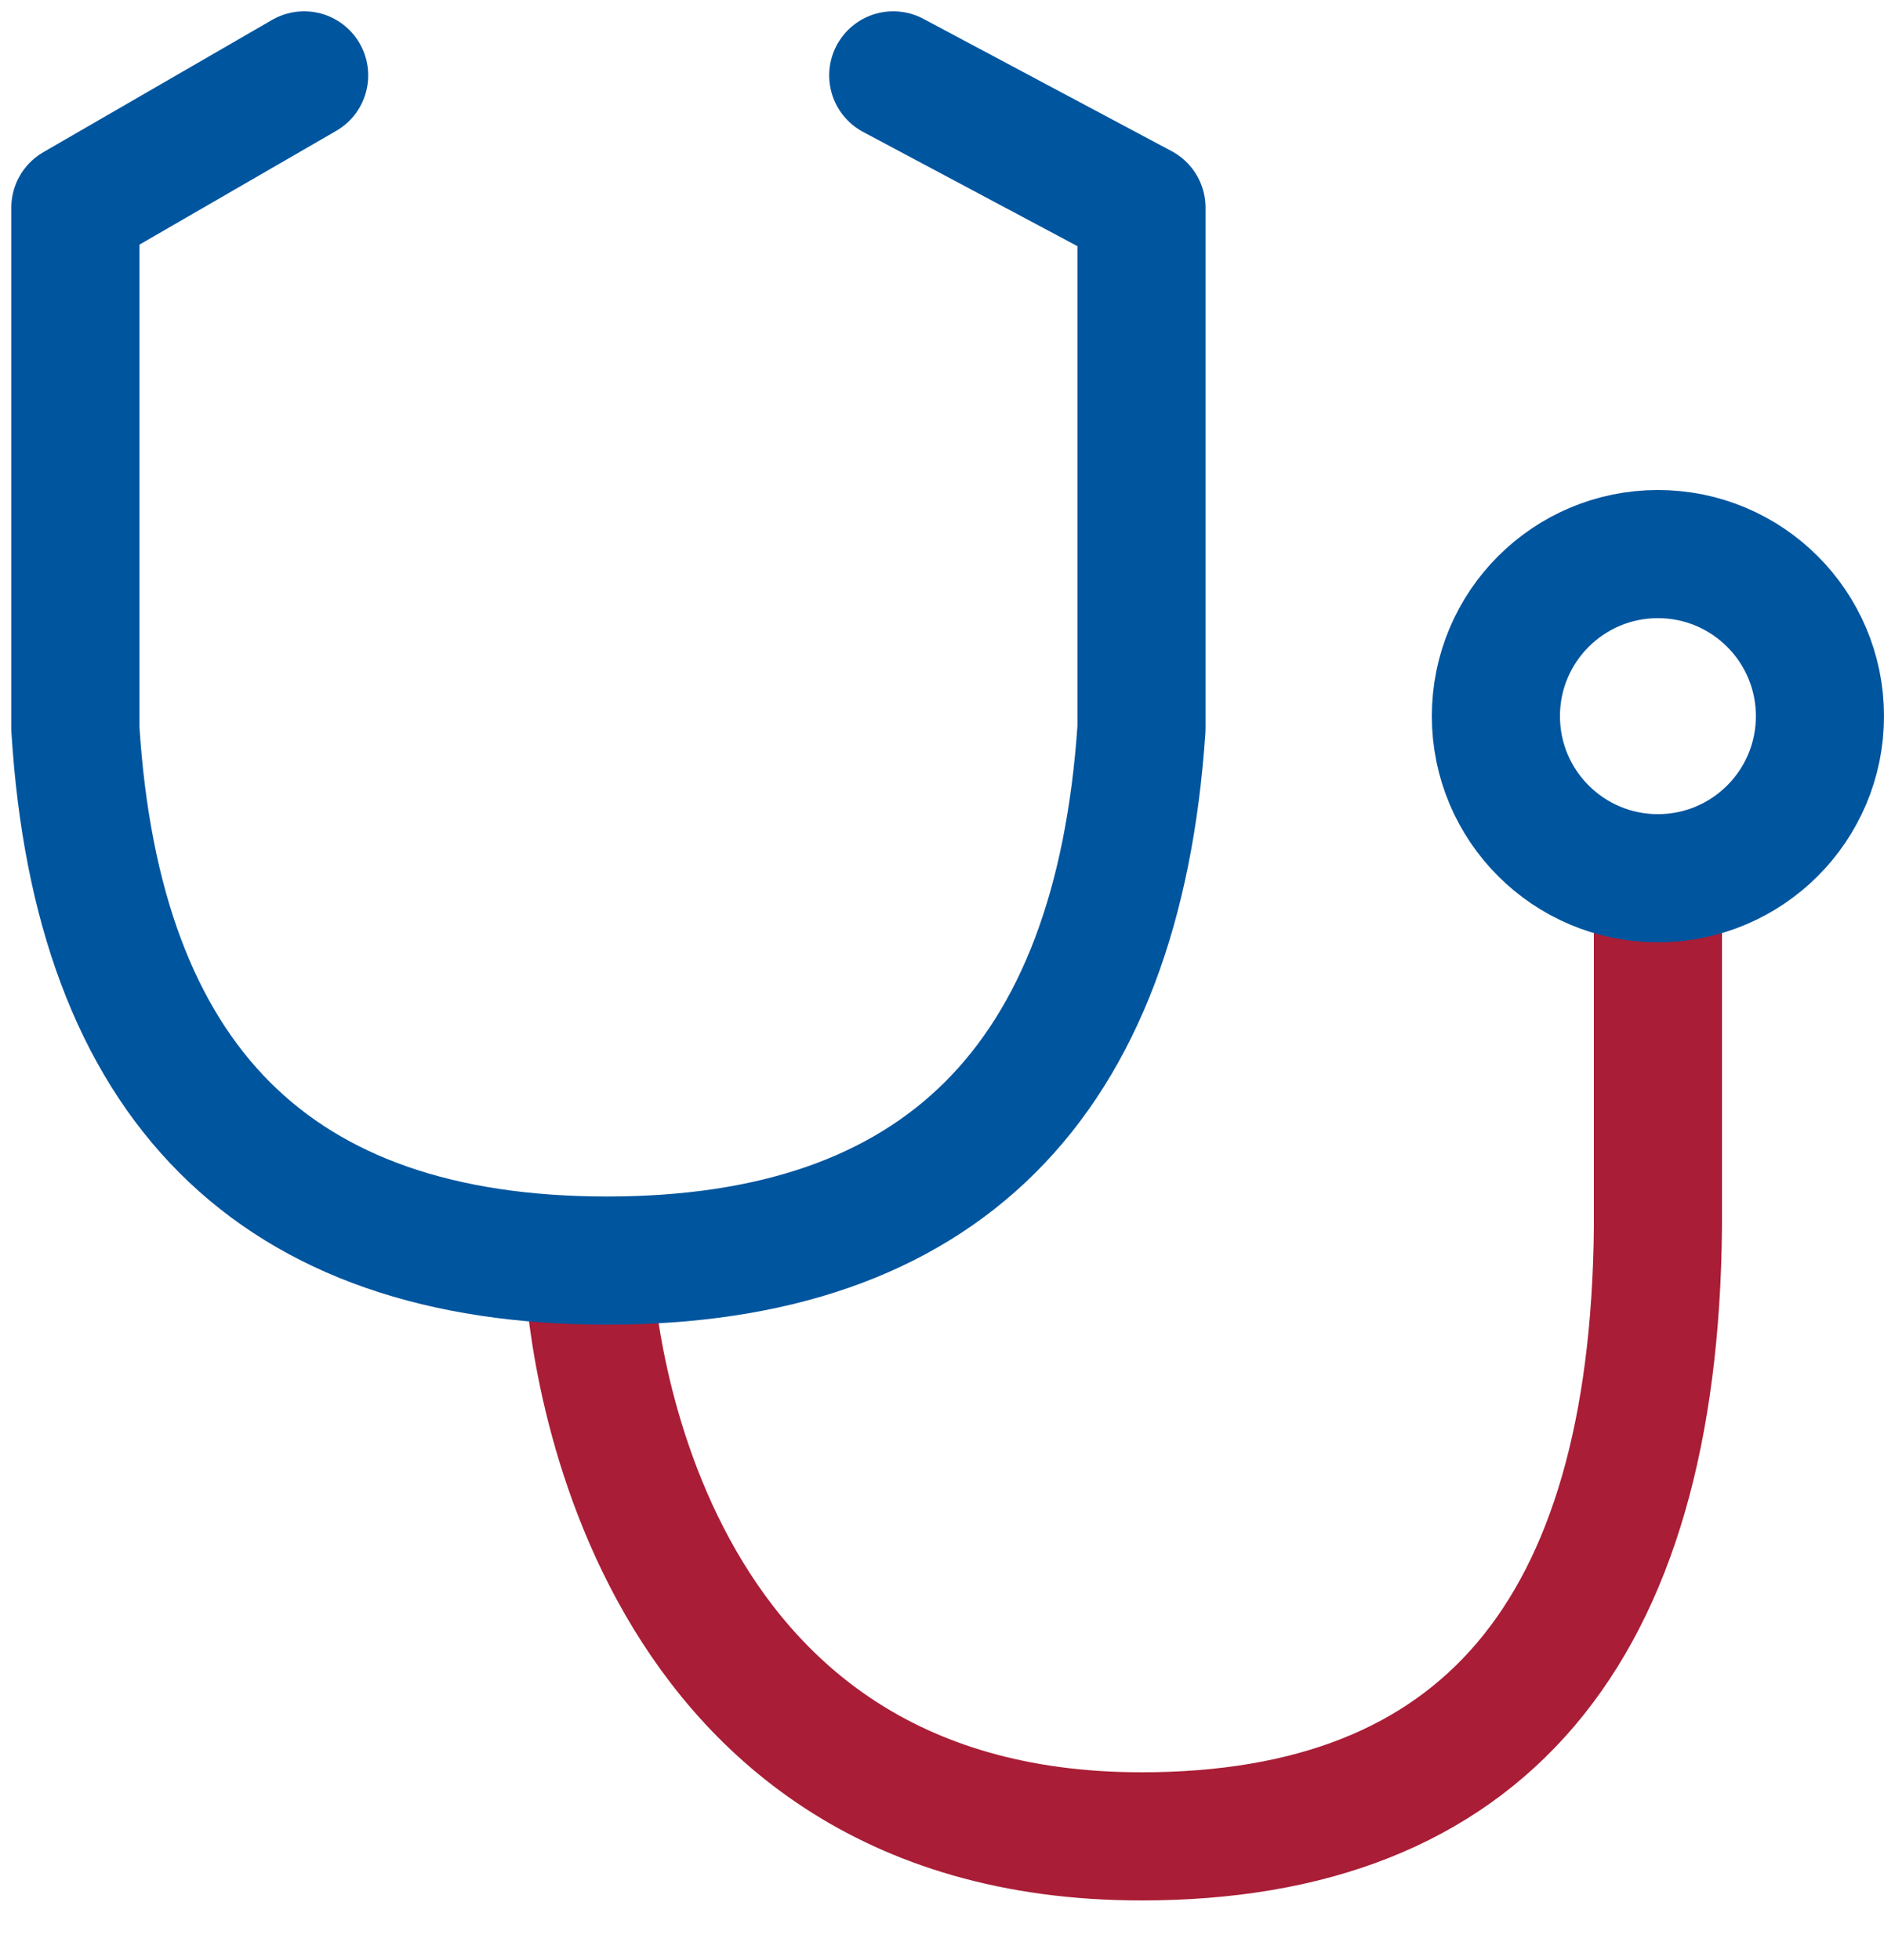
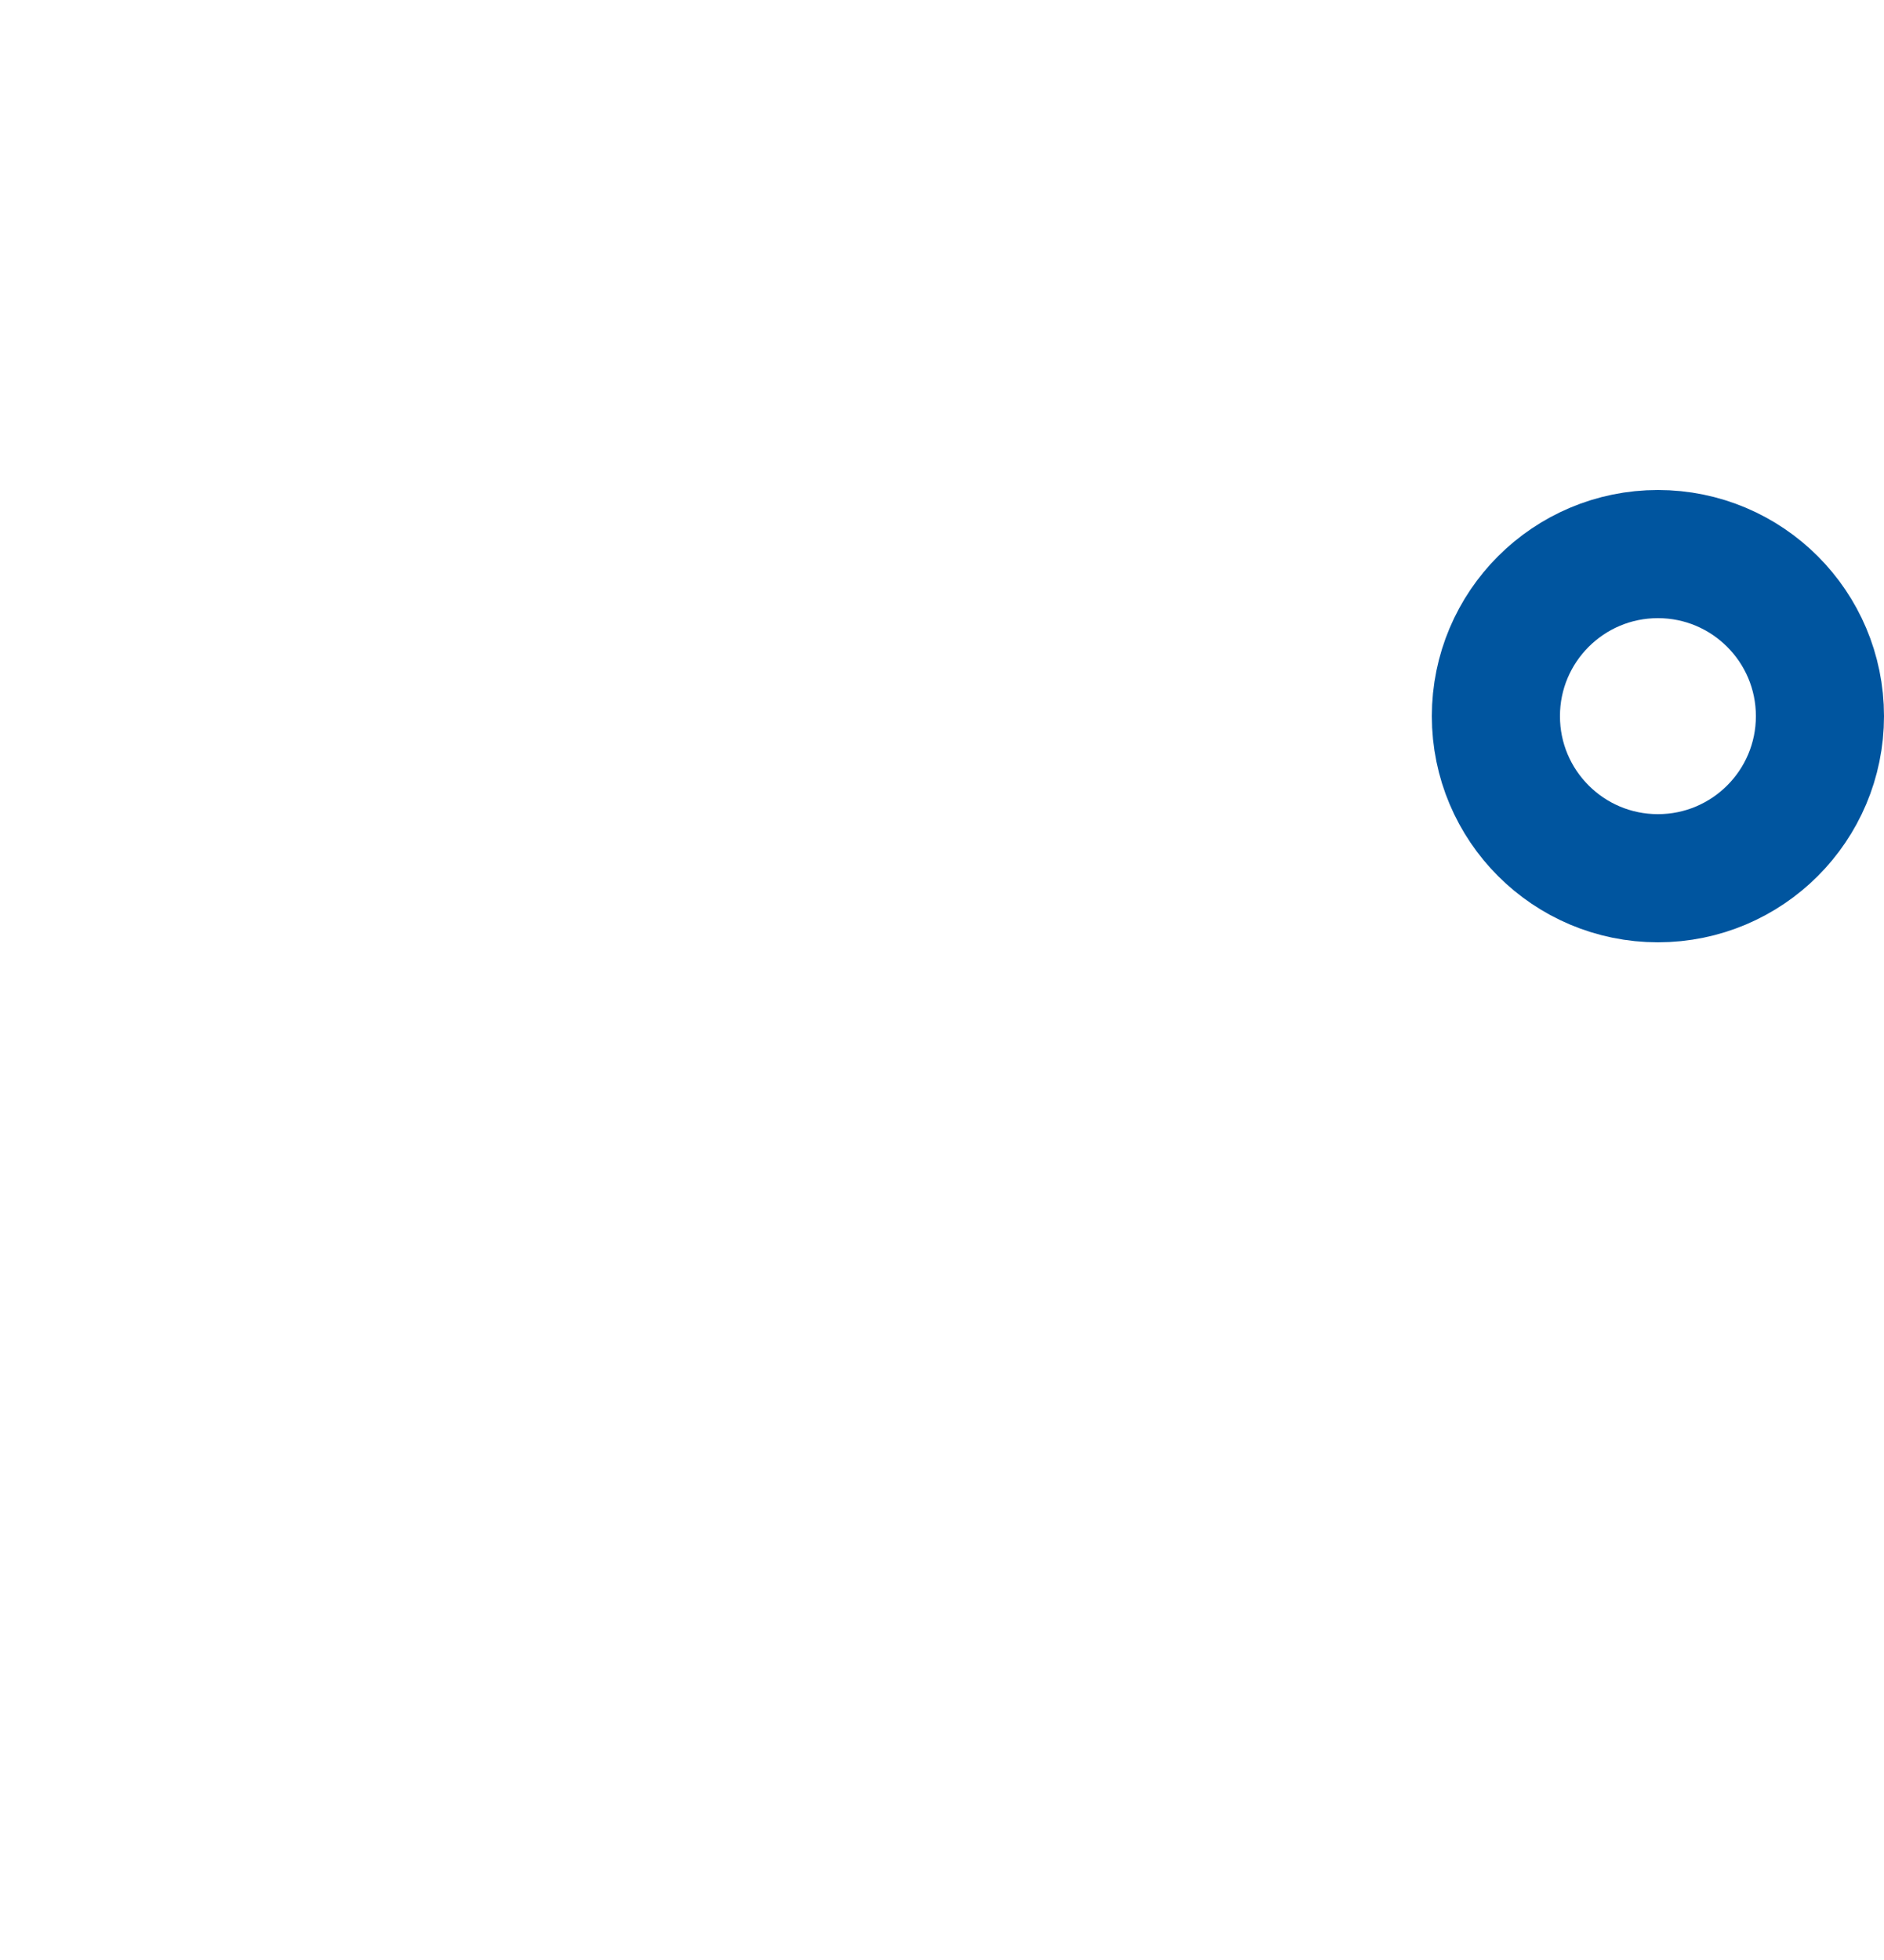
<svg xmlns="http://www.w3.org/2000/svg" width="25px" height="26px" viewBox="0 0 25 26" version="1.1">
  <title>Group 7</title>
  <g id="Design-P2" stroke="none" stroke-width="1" fill="none" fill-rule="evenodd">
    <g id="D:Get-Care-Now:Search" transform="translate(-1158, -830)" stroke-width="1.7">
      <g id="Group-7" transform="translate(1159, 831)">
-         <path d="M21,10.922 L21,15.281 C20.95,20.667 18.666,23.36 14.147,23.36 C7.368,23.36 6.807,16.469 6.807,15.722" id="Path-8" stroke="#A91D36" />
-         <path d="M3.036,-1.13686838e-13 L0,1.755 L0,8.663 C0.291,13.369 2.643,15.722 7.055,15.722 C11.467,15.722 13.831,13.369 14.147,8.663 L14.147,1.755 L10.853,-1.13686838e-13" id="Path-2" stroke="#00559F" stroke-linecap="round" stroke-linejoin="round" />
        <circle id="Oval" stroke="#00559F" cx="21" cy="8.5" r="2.15" />
      </g>
    </g>
  </g>
</svg>